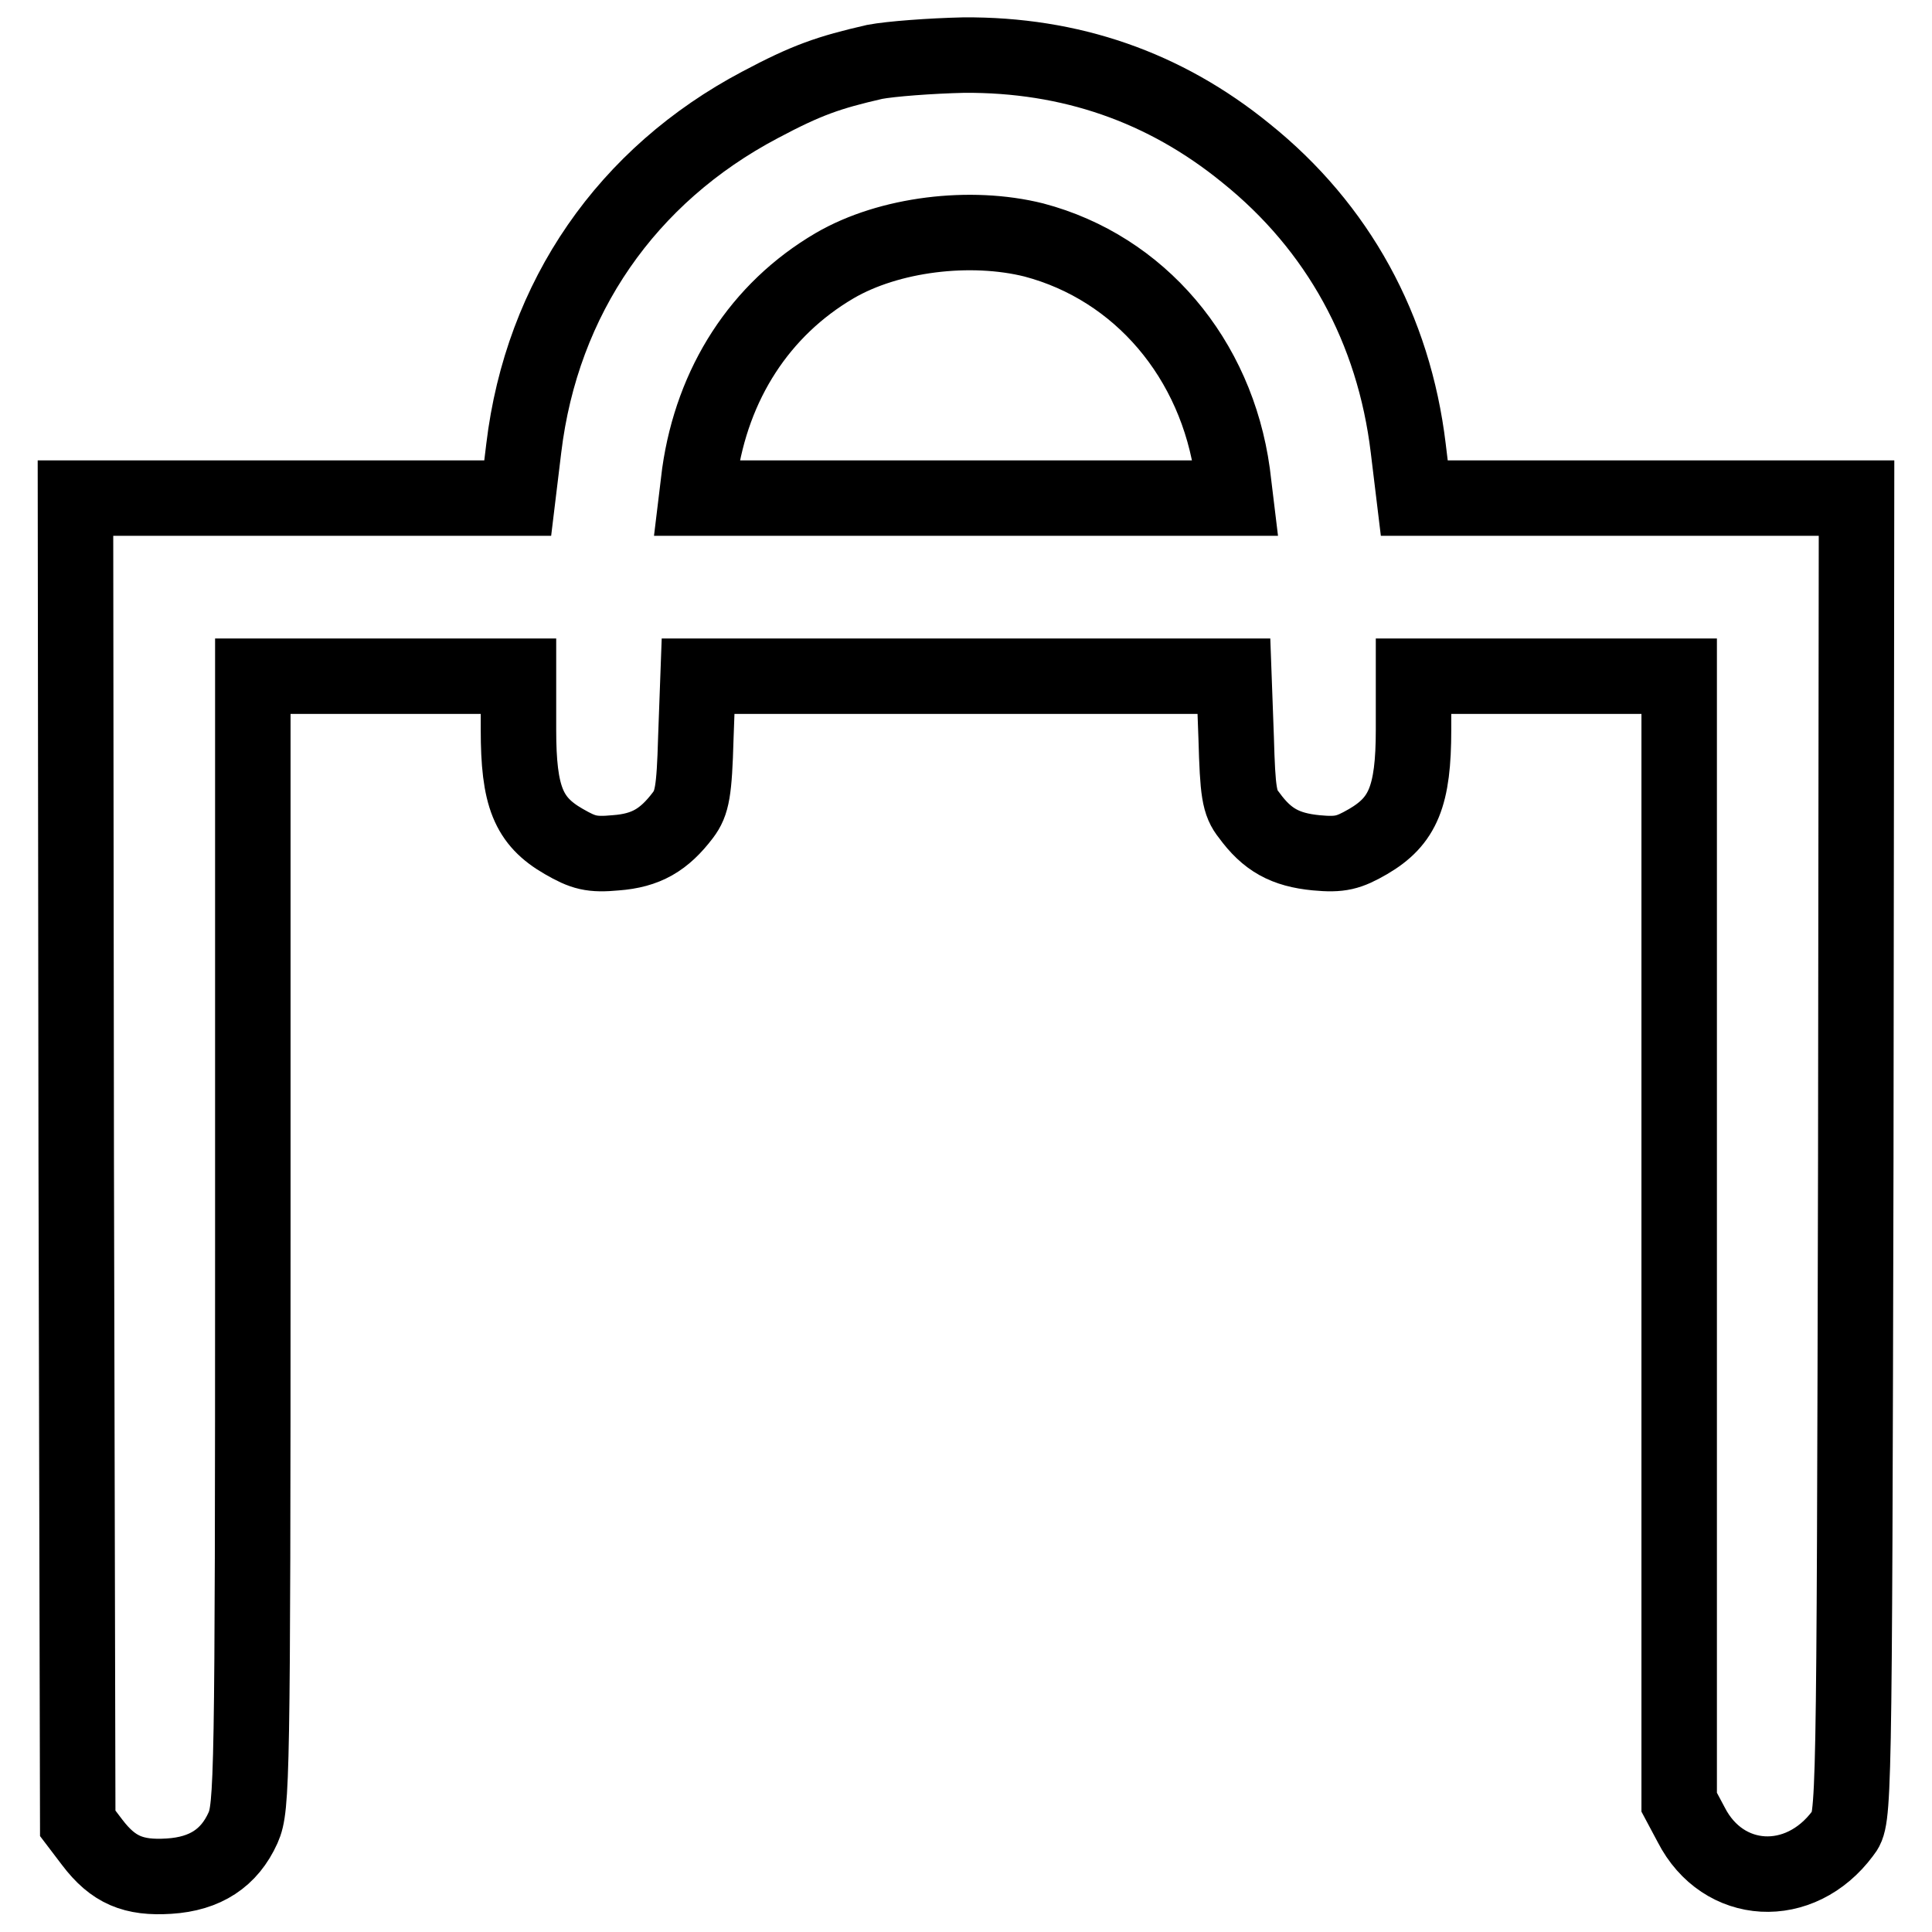
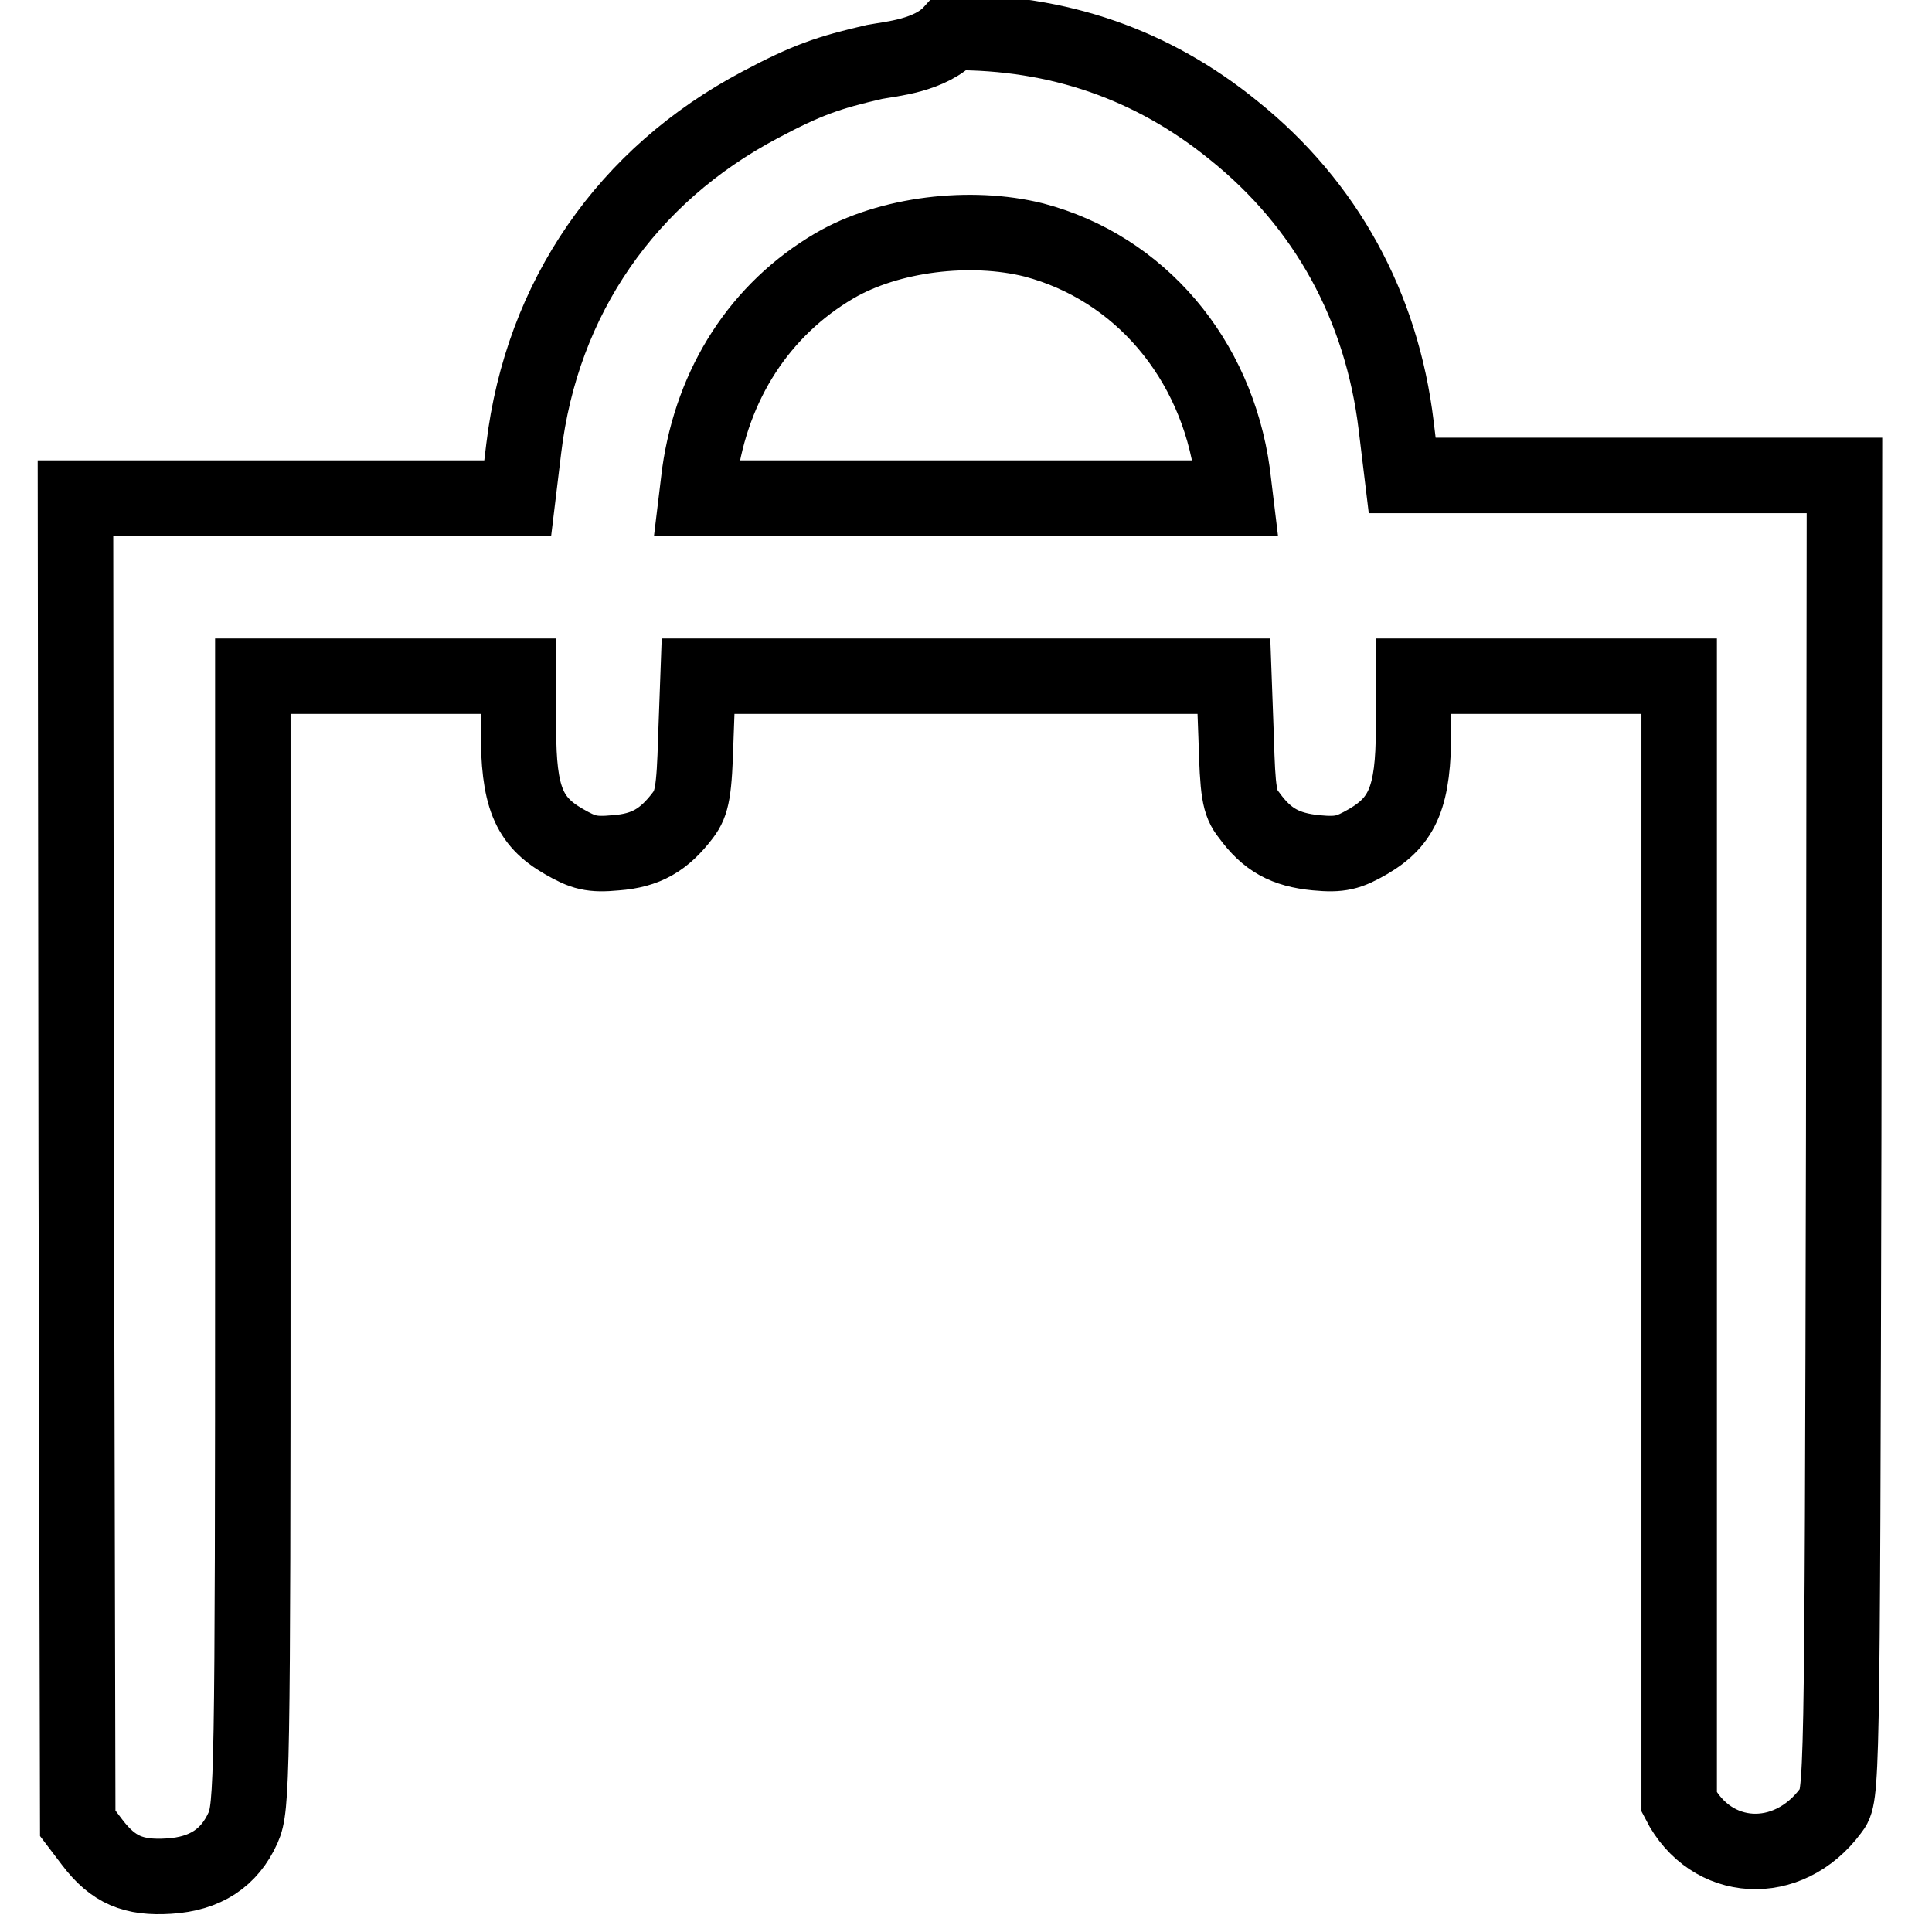
<svg xmlns="http://www.w3.org/2000/svg" version="1.1" x="0px" y="0px" viewBox="0 0 256 256" enable-background="new 0 0 256 256" xml:space="preserve">
  <g>
    <g>
      <g>
-         <path stroke-width="10" fill-opacity="0" stroke="#000000" d="M115.9,8.2c-6.1,1.4-9,2.4-15.2,5.7c-17.6,9.3-28.9,25.5-31.3,45.5l-0.8,6.6H39.3H10l0.1,87.8l0.2,87.8l1.9,2.5c2.8,3.7,5.5,4.8,10.2,4.5c4.8-0.3,8-2.4,9.8-6.4c1.2-2.7,1.3-6.2,1.3-77.8V89.6h17.6h17.6v7.1c0,8.8,1.3,12.1,6,14.8c2.6,1.5,3.7,1.8,6.9,1.5c4-0.3,6.4-1.7,8.9-5c1.2-1.6,1.5-3.1,1.7-10.2l0.3-8.2H128h35.5l0.3,8.2c0.2,7.1,0.4,8.6,1.7,10.2c2.4,3.3,4.8,4.6,8.9,5c3.2,0.3,4.3,0,6.9-1.5c4.6-2.7,6-6,6-14.8v-7.1h17.6h17.6v74.6v74.6l1.6,3c4.2,8.2,14.4,8.8,20.1,1.1c1.5-1.9,1.5-2.2,1.7-89.4l0.1-87.5h-29.3h-29.3l-0.8-6.6c-1.9-15.8-9.3-29.3-21.5-39.1c-10.8-8.8-23.3-13.1-37.4-13C123.3,7.4,118,7.8,115.9,8.2z M137,31.8c14,3.7,24.2,15.7,26.3,30.9l0.4,3.3H128H92.3l0.4-3.3c1.7-11.9,8-21.7,17.9-27.5C117.8,31,128.6,29.7,137,31.8z" />
+         <path stroke-width="10" fill-opacity="0" stroke="#000000" d="M115.9,8.2c-6.1,1.4-9,2.4-15.2,5.7c-17.6,9.3-28.9,25.5-31.3,45.5l-0.8,6.6H39.3H10l0.1,87.8l0.2,87.8l1.9,2.5c2.8,3.7,5.5,4.8,10.2,4.5c4.8-0.3,8-2.4,9.8-6.4c1.2-2.7,1.3-6.2,1.3-77.8V89.6h17.6h17.6v7.1c0,8.8,1.3,12.1,6,14.8c2.6,1.5,3.7,1.8,6.9,1.5c4-0.3,6.4-1.7,8.9-5c1.2-1.6,1.5-3.1,1.7-10.2l0.3-8.2H128h35.5l0.3,8.2c0.2,7.1,0.4,8.6,1.7,10.2c2.4,3.3,4.8,4.6,8.9,5c3.2,0.3,4.3,0,6.9-1.5c4.6-2.7,6-6,6-14.8v-7.1h17.6h17.6v74.6v74.6c4.2,8.2,14.4,8.8,20.1,1.1c1.5-1.9,1.5-2.2,1.7-89.4l0.1-87.5h-29.3h-29.3l-0.8-6.6c-1.9-15.8-9.3-29.3-21.5-39.1c-10.8-8.8-23.3-13.1-37.4-13C123.3,7.4,118,7.8,115.9,8.2z M137,31.8c14,3.7,24.2,15.7,26.3,30.9l0.4,3.3H128H92.3l0.4-3.3c1.7-11.9,8-21.7,17.9-27.5C117.8,31,128.6,29.7,137,31.8z" />
      </g>
    </g>
  </g>
</svg>